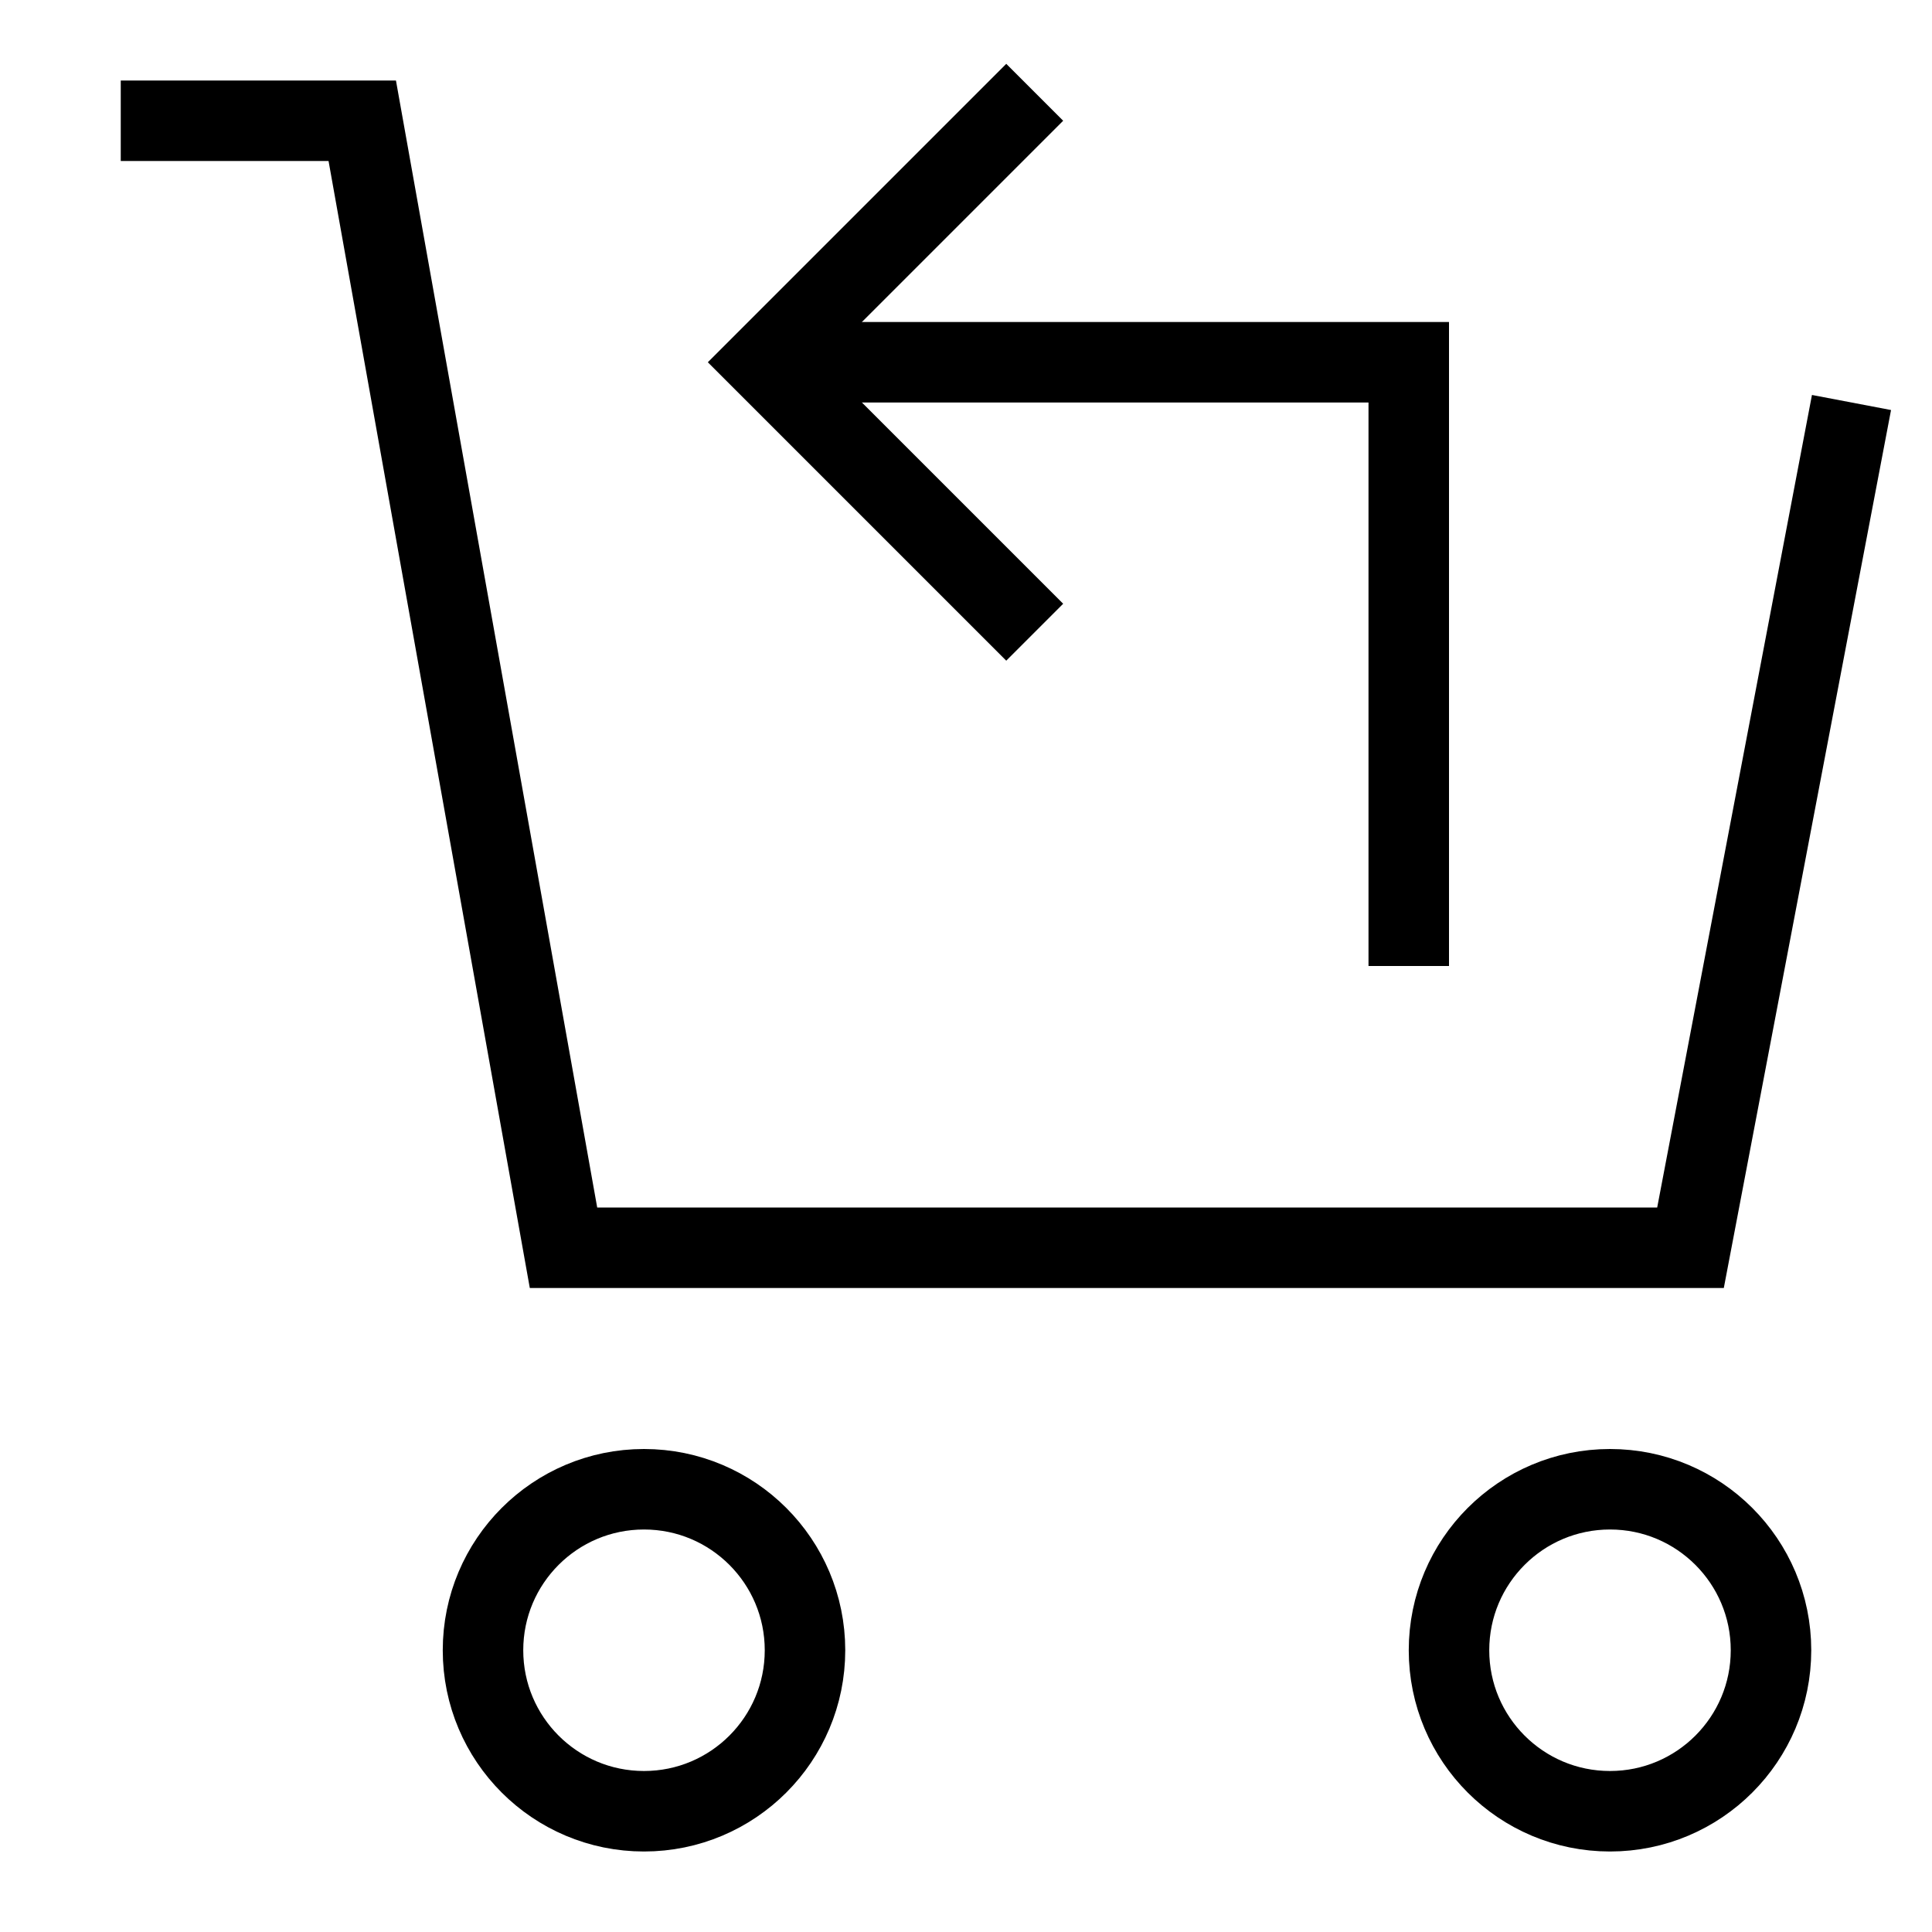
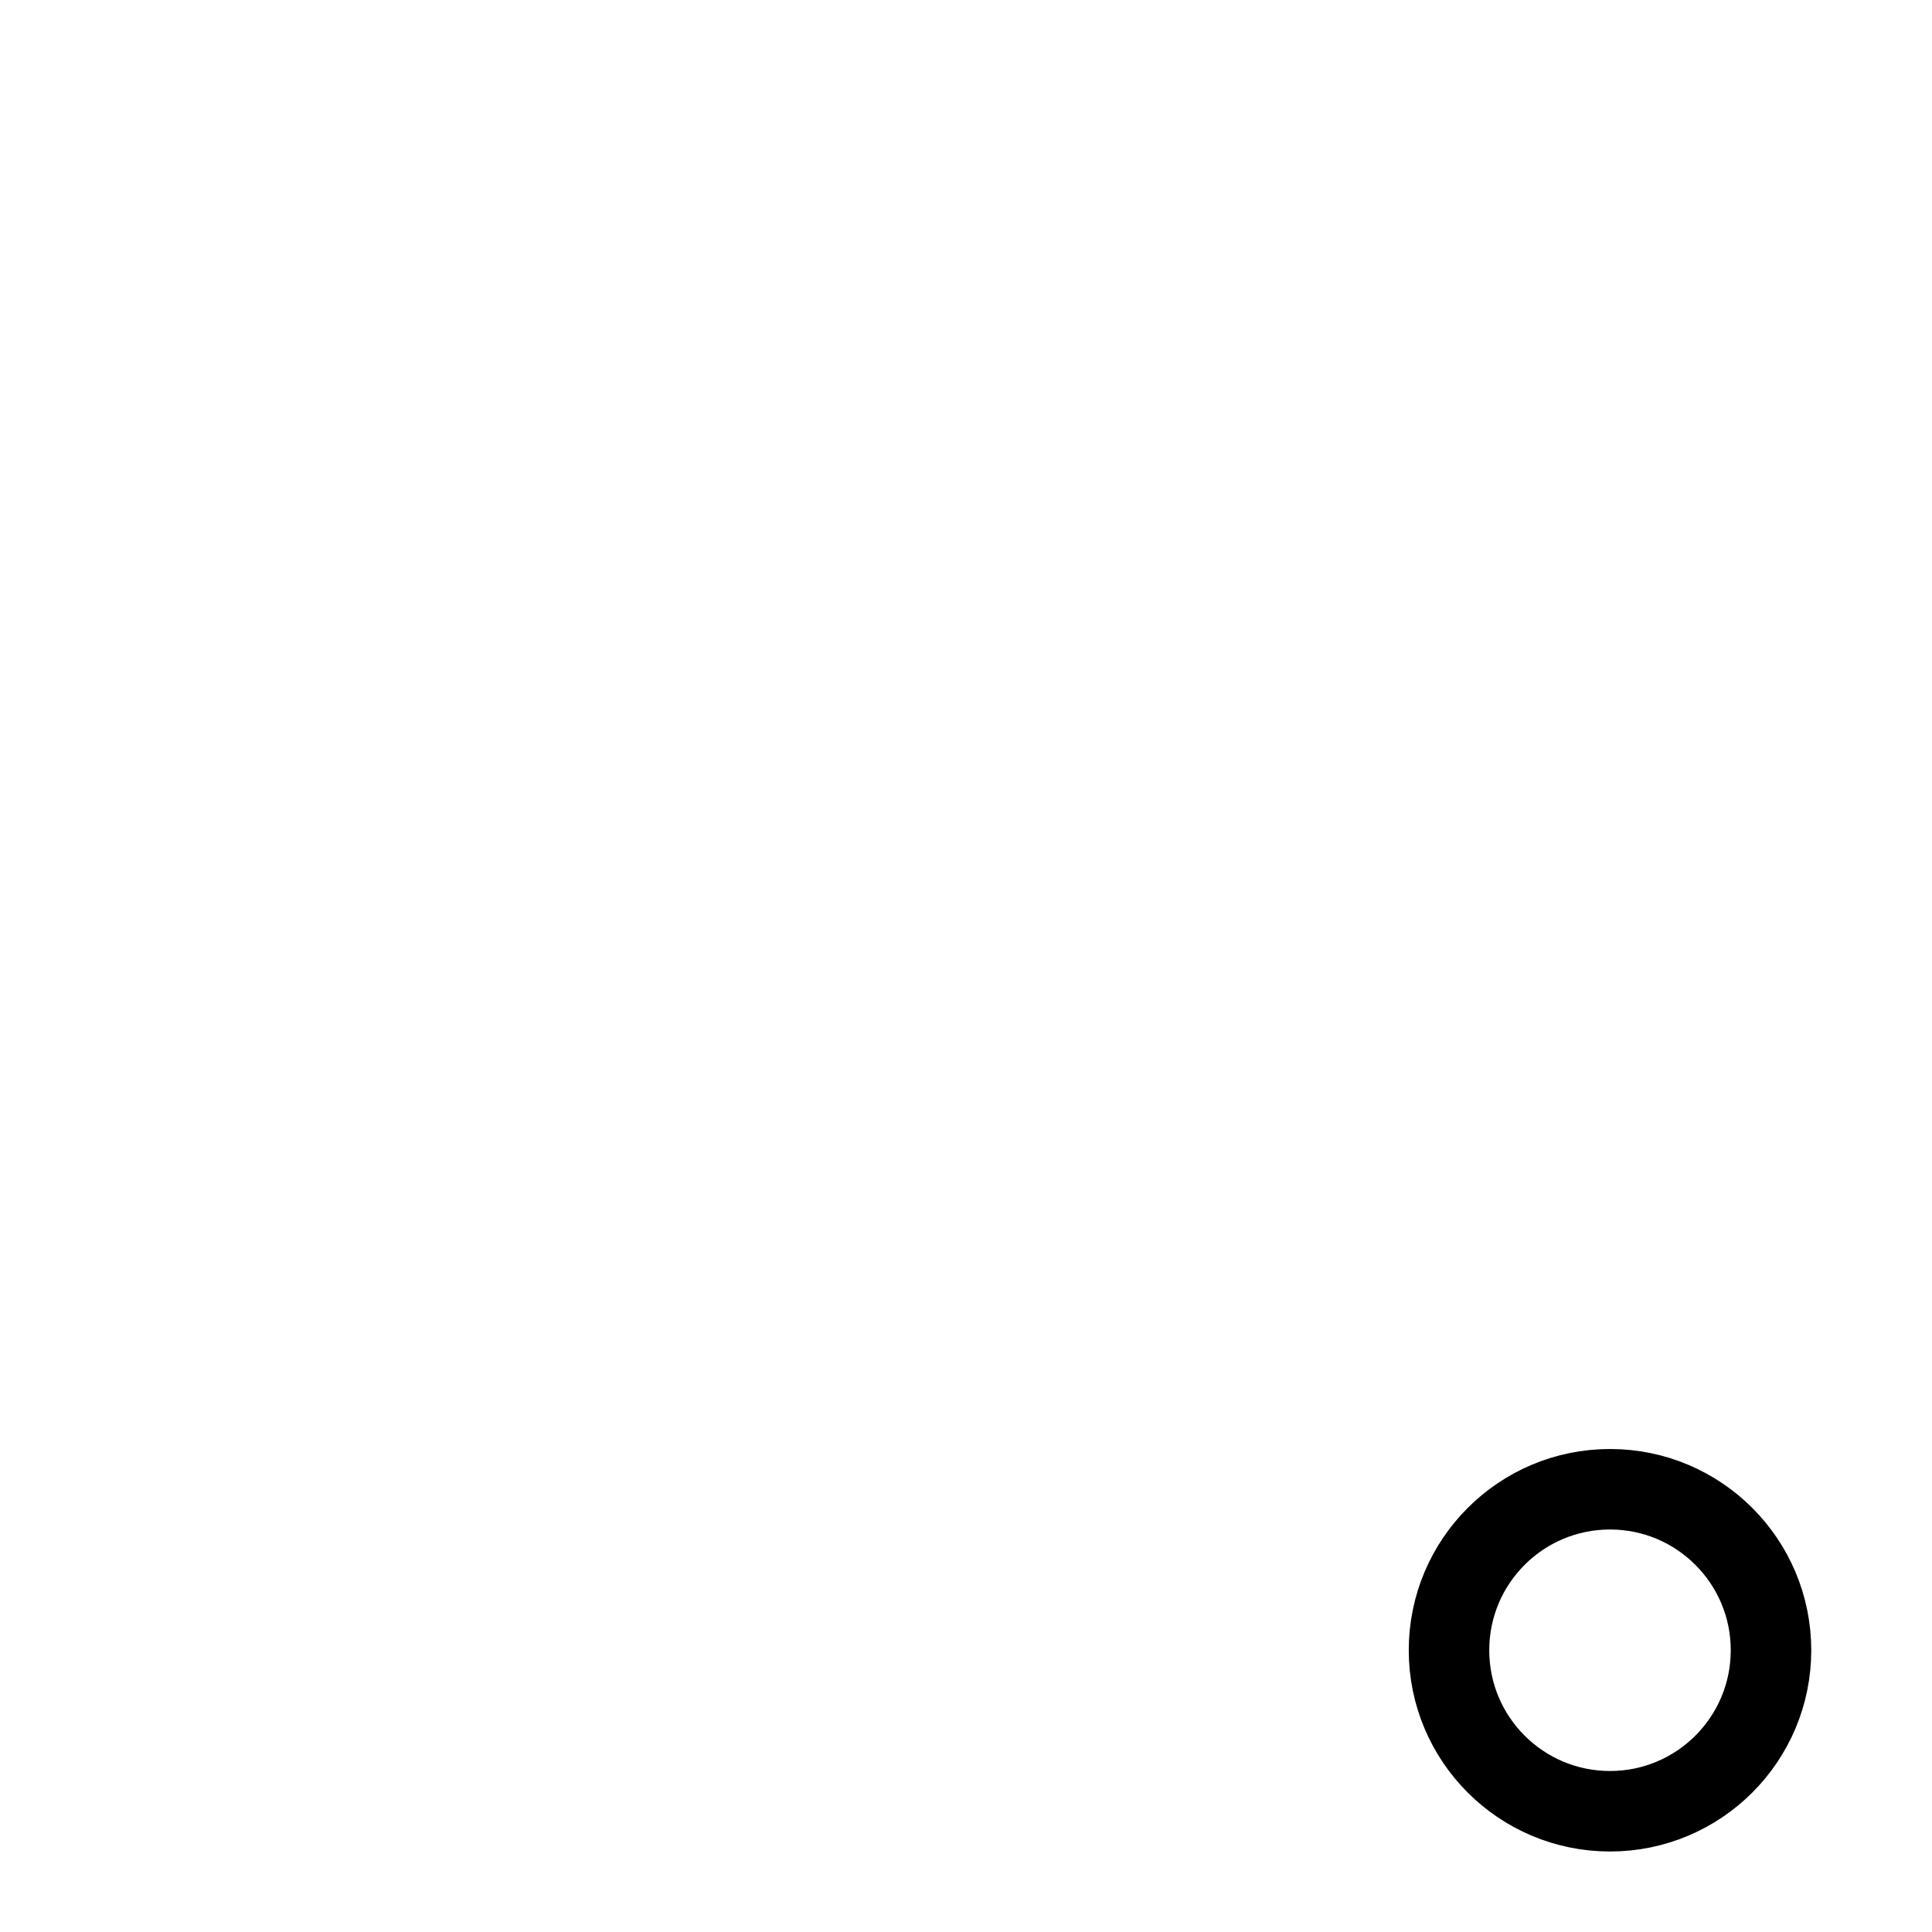
<svg xmlns="http://www.w3.org/2000/svg" width="48" height="48" viewBox="0 0 48 48">
  <g transform="translate(3 3)" stroke="#000" stroke-width="2" fill="none" fill-rule="evenodd">
-     <path stroke-linecap="square" d="M17 6h15v14" />
-     <path stroke-linecap="square" d="m22 12-6-6 6-6" />
-     <path d="m43 7-4 21H11L6 0H0" />
-     <circle stroke-linecap="square" cx="13" cy="38" r="4" />
    <circle stroke-linecap="square" cx="37" cy="38" r="4" />
  </g>
</svg>